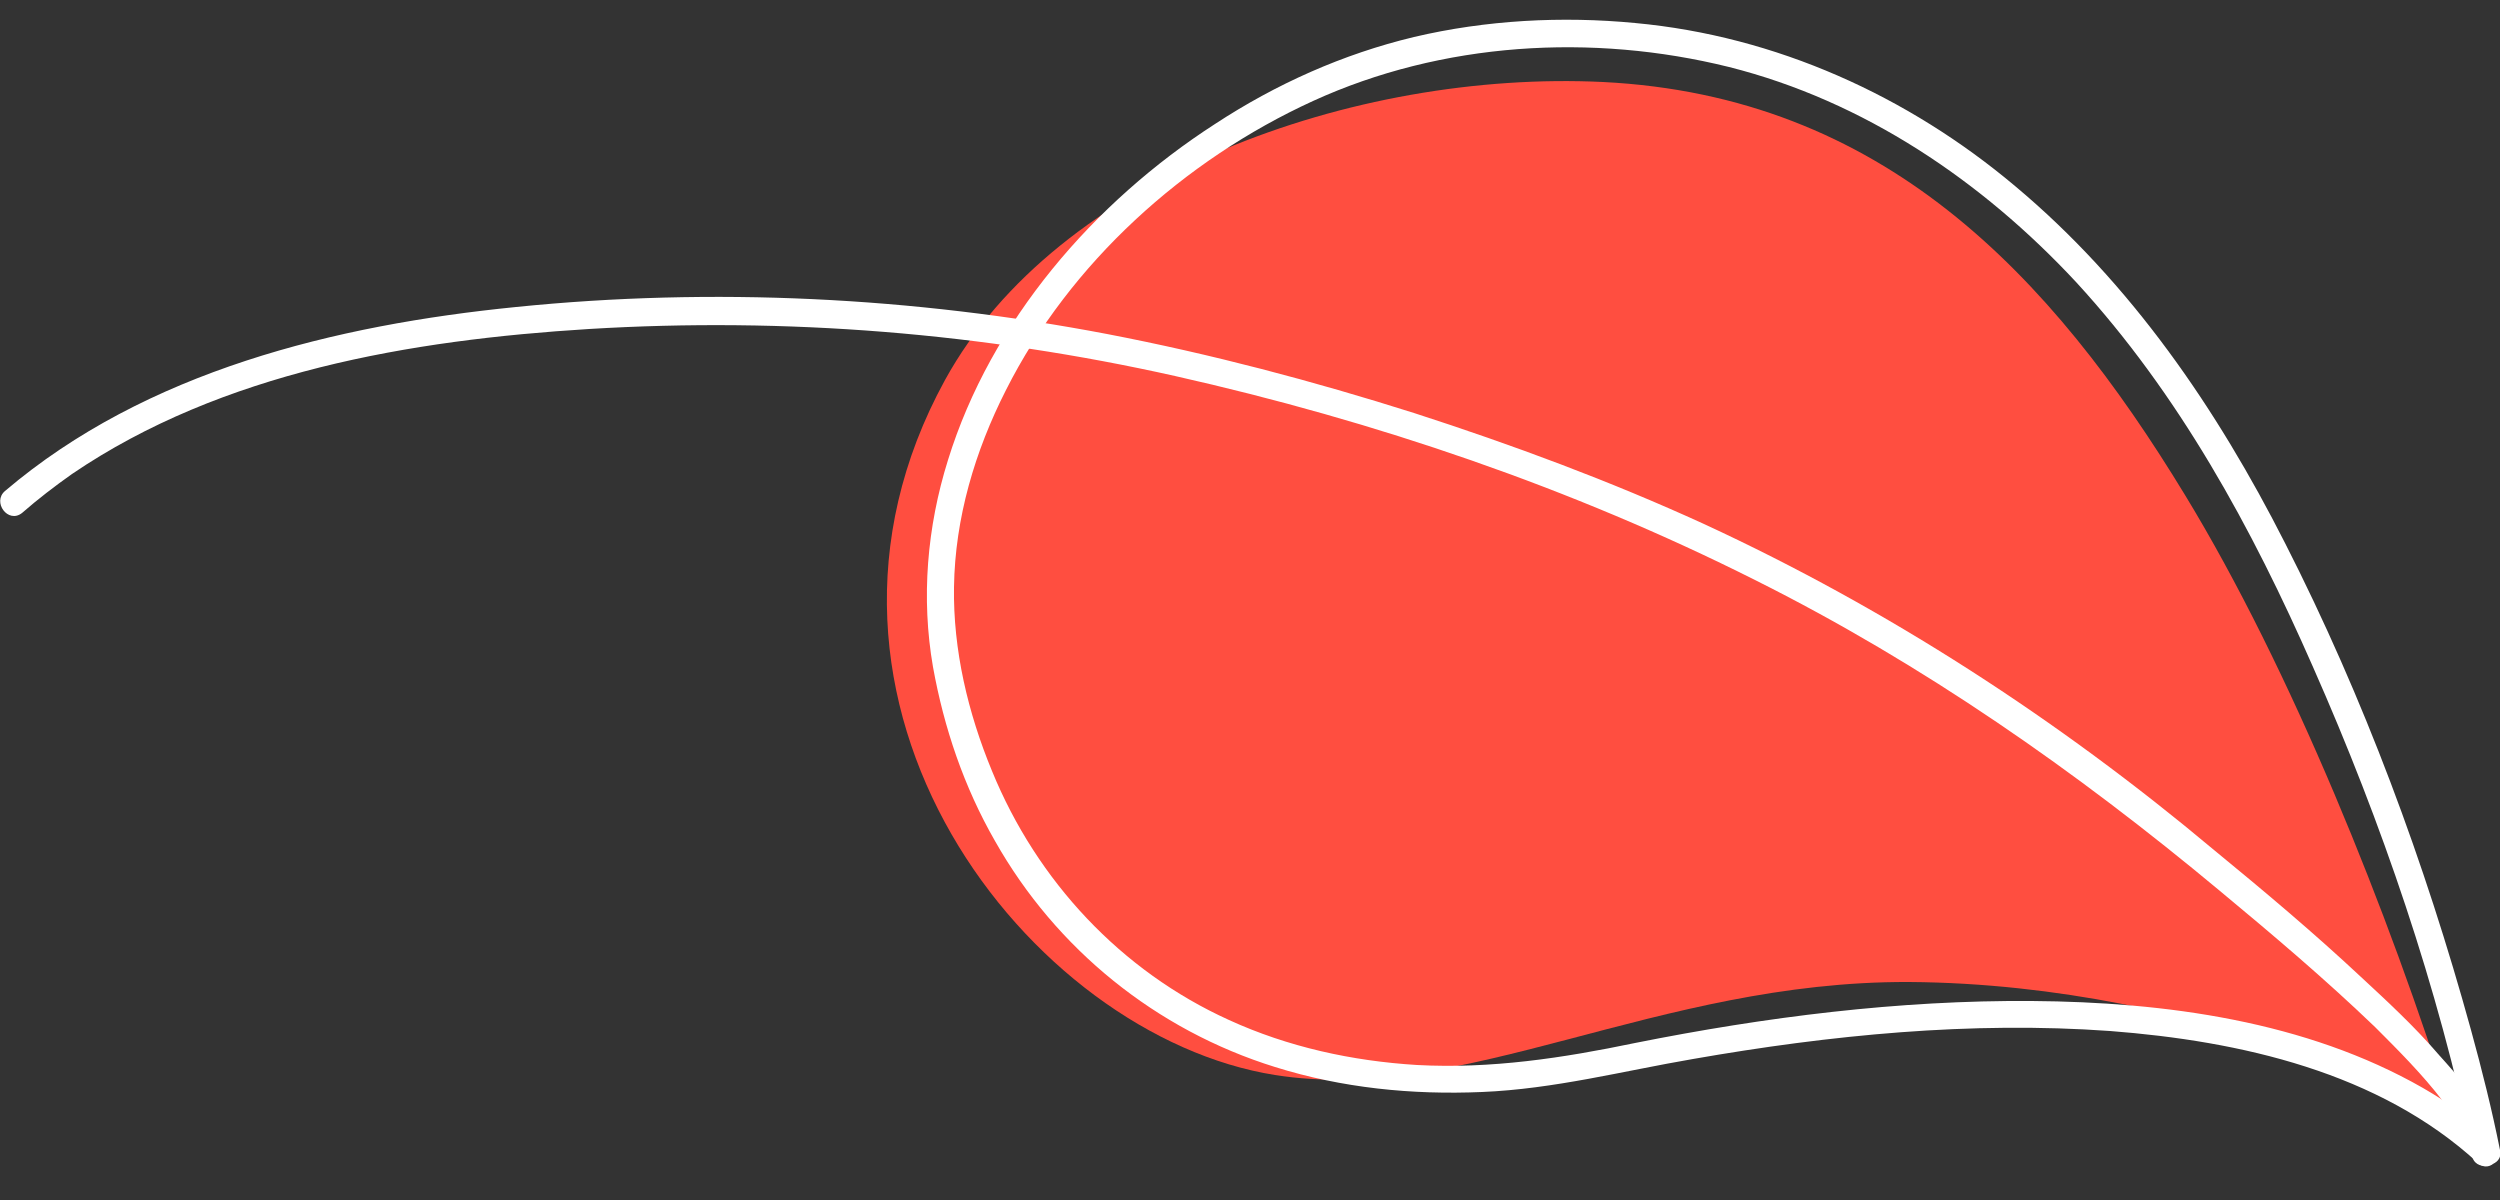
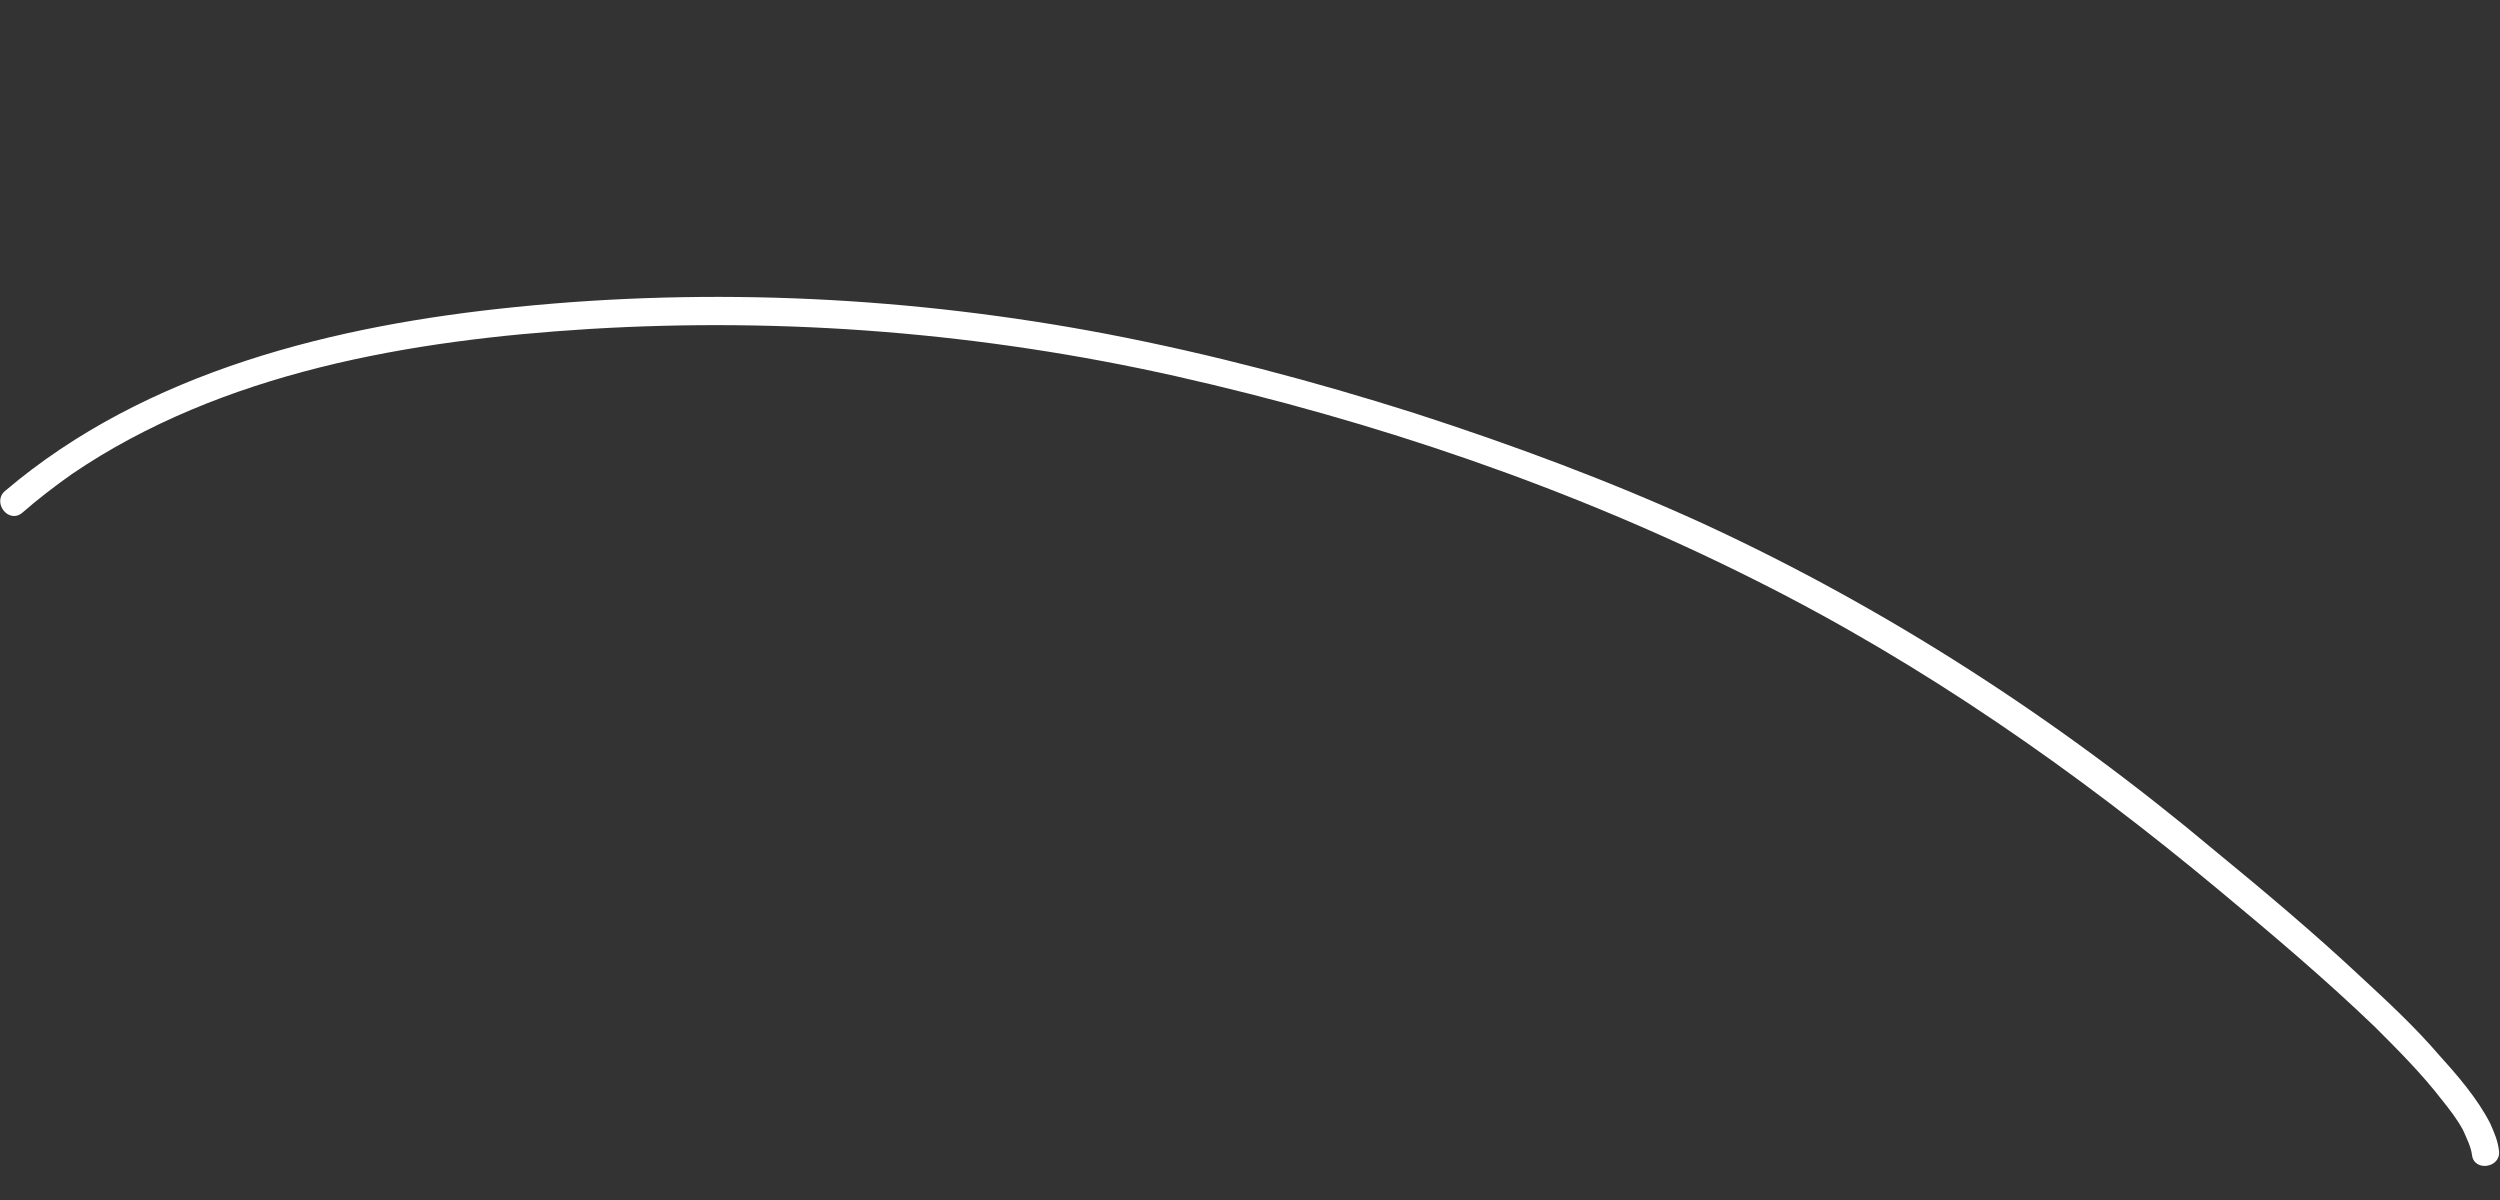
<svg xmlns="http://www.w3.org/2000/svg" version="1.1" id="Ebene_1" x="0px" y="0px" width="250px" height="120px" viewBox="0 0 250 120" style="enable-background:new 0 0 250 120;" xml:space="preserve">
  <rect x="0" y="0" width="250" height="120" fill="#333333" stroke="none" />
  <style type="text/css">
	.st0{fill:#FF4E40;}
	.st1{fill:#FFFFFF;}
</style>
  <g>
-     <path class="st0" d="M190.9,98.2c-25.3-0.1-44.5,12.3-63.4,9.3c-24.6-3.9-50.7-37.2-33-69.5c11.2-20.4,40.9-31,65.8-29.8   c27.9,1.4,44.7,19.1,58.2,41.3c10.6,17.4,20.4,41.8,26.7,61.9C245.2,111.5,220.9,98.4,190.9,98.2" />
-     <path class="st1" d="M247.8,116.3c-9.9-9.1-23.8-12.2-36.8-13.2c-13.9-1-28,0.4-41.7,2.8c-7,1.2-13.9,3-21.1,3.3   c-7,0.3-14-0.4-20.7-2.5c-11.9-3.7-21.9-11.8-28-22.6c-3.1-5.4-5.1-11.3-6.2-17.4c-1.2-6.9-0.6-14,1.5-20.7   c4.3-13.9,14.6-25.8,26.7-33.6c6.1-4,12.8-7,19.9-8.7c7.2-1.7,14.8-2.1,22.1-1.4c14.1,1.3,27.3,7.3,38,16.3   c11.6,9.7,20.2,22.3,27,35.7c7.9,15.5,14,32,18.6,48.7c1.1,4,2.1,8,2.9,12c0.4,1.7-2.3,2.1-2.7,0.4c-3.5-16.7-9.1-33.1-16-48.7   c-6.1-13.9-13.4-27.3-23.7-38.5c-9.4-10.1-21.2-18.1-34.7-21.5c-13.7-3.4-28.7-2.5-41.6,3.4C118.4,16,107,26.3,100.6,39   c-3.1,6.1-5.1,12.8-5.2,19.7c-0.1,6.3,1.4,12.6,3.8,18.4c4.5,11,12.9,20,23.7,24.9c5.9,2.7,12.3,4.1,18.8,4.5   c7.4,0.4,14.6-0.7,21.8-2.2c13-2.6,26.4-4.3,39.7-4.2c13.3,0.1,27.4,2,39.1,8.7c2.6,1.5,5,3.2,7.2,5.3   C250.7,115.3,249.1,117.5,247.8,116.3" />
    <path class="st1" d="M0.5,49.1c14.1-12,33.1-16.6,51.1-18.4c19.7-2,39.7-1,59.1,2.7c10.4,2,20.6,4.7,30.7,7.9   c9.9,3.2,19.6,6.8,29,11.1c18.4,8.5,35.5,19.6,51,32.6c5,4.1,10,8.3,14.7,12.7c2.7,2.5,5.4,5,7.8,7.8c1.9,2.1,3.8,4.3,5.1,6.8   c0.4,0.9,0.8,1.8,0.9,2.8c0.2,1.7-2.5,2.1-2.7,0.4c-0.1-0.8-0.5-1.6-0.9-2.5c-0.6-1.1-1.3-2-2.1-3c-2-2.6-4.4-5-6.7-7.3   c-5-4.8-10.2-9.2-15.5-13.6c-14.4-12-29.7-22.7-46.5-31.1c-18.3-9.2-38-15.9-58-20.4c-19.2-4.3-38.9-5.9-58.6-4.7   c-17.8,1.1-36.7,4.3-51.7,14.5c-1.7,1.2-3.4,2.5-5,3.9C0.8,52.4-0.8,50.2,0.5,49.1" />
  </g>
</svg>